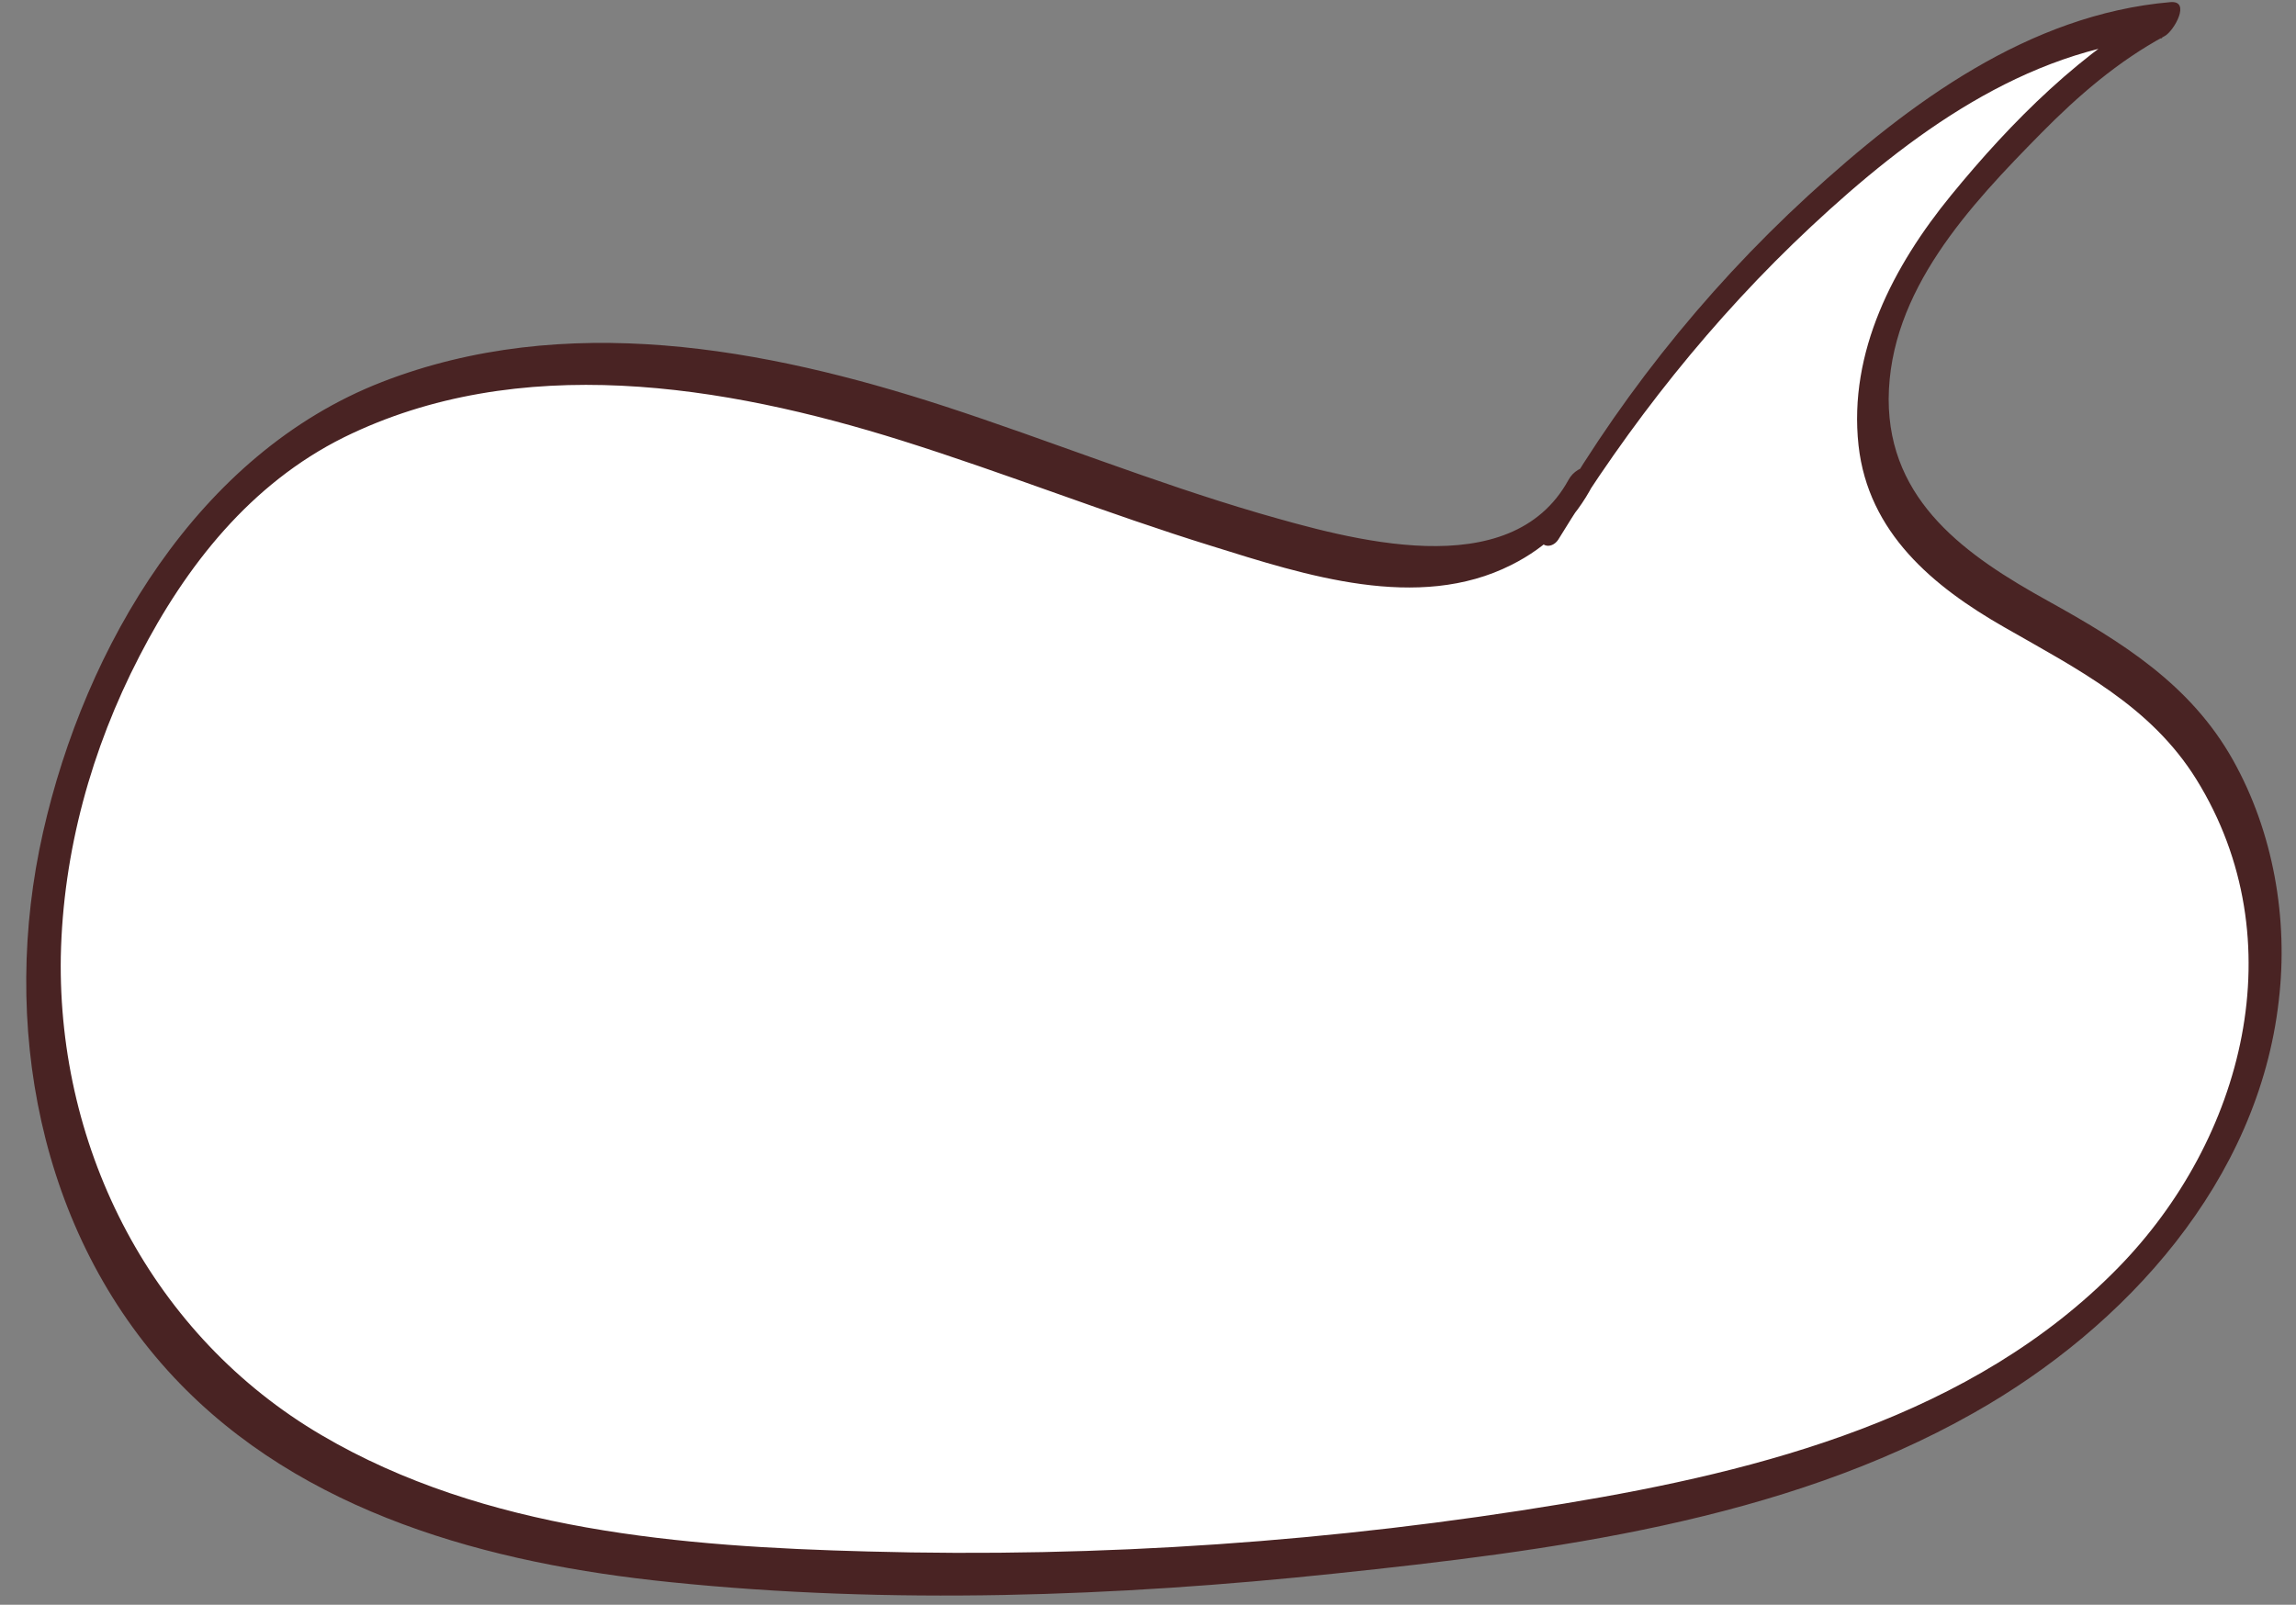
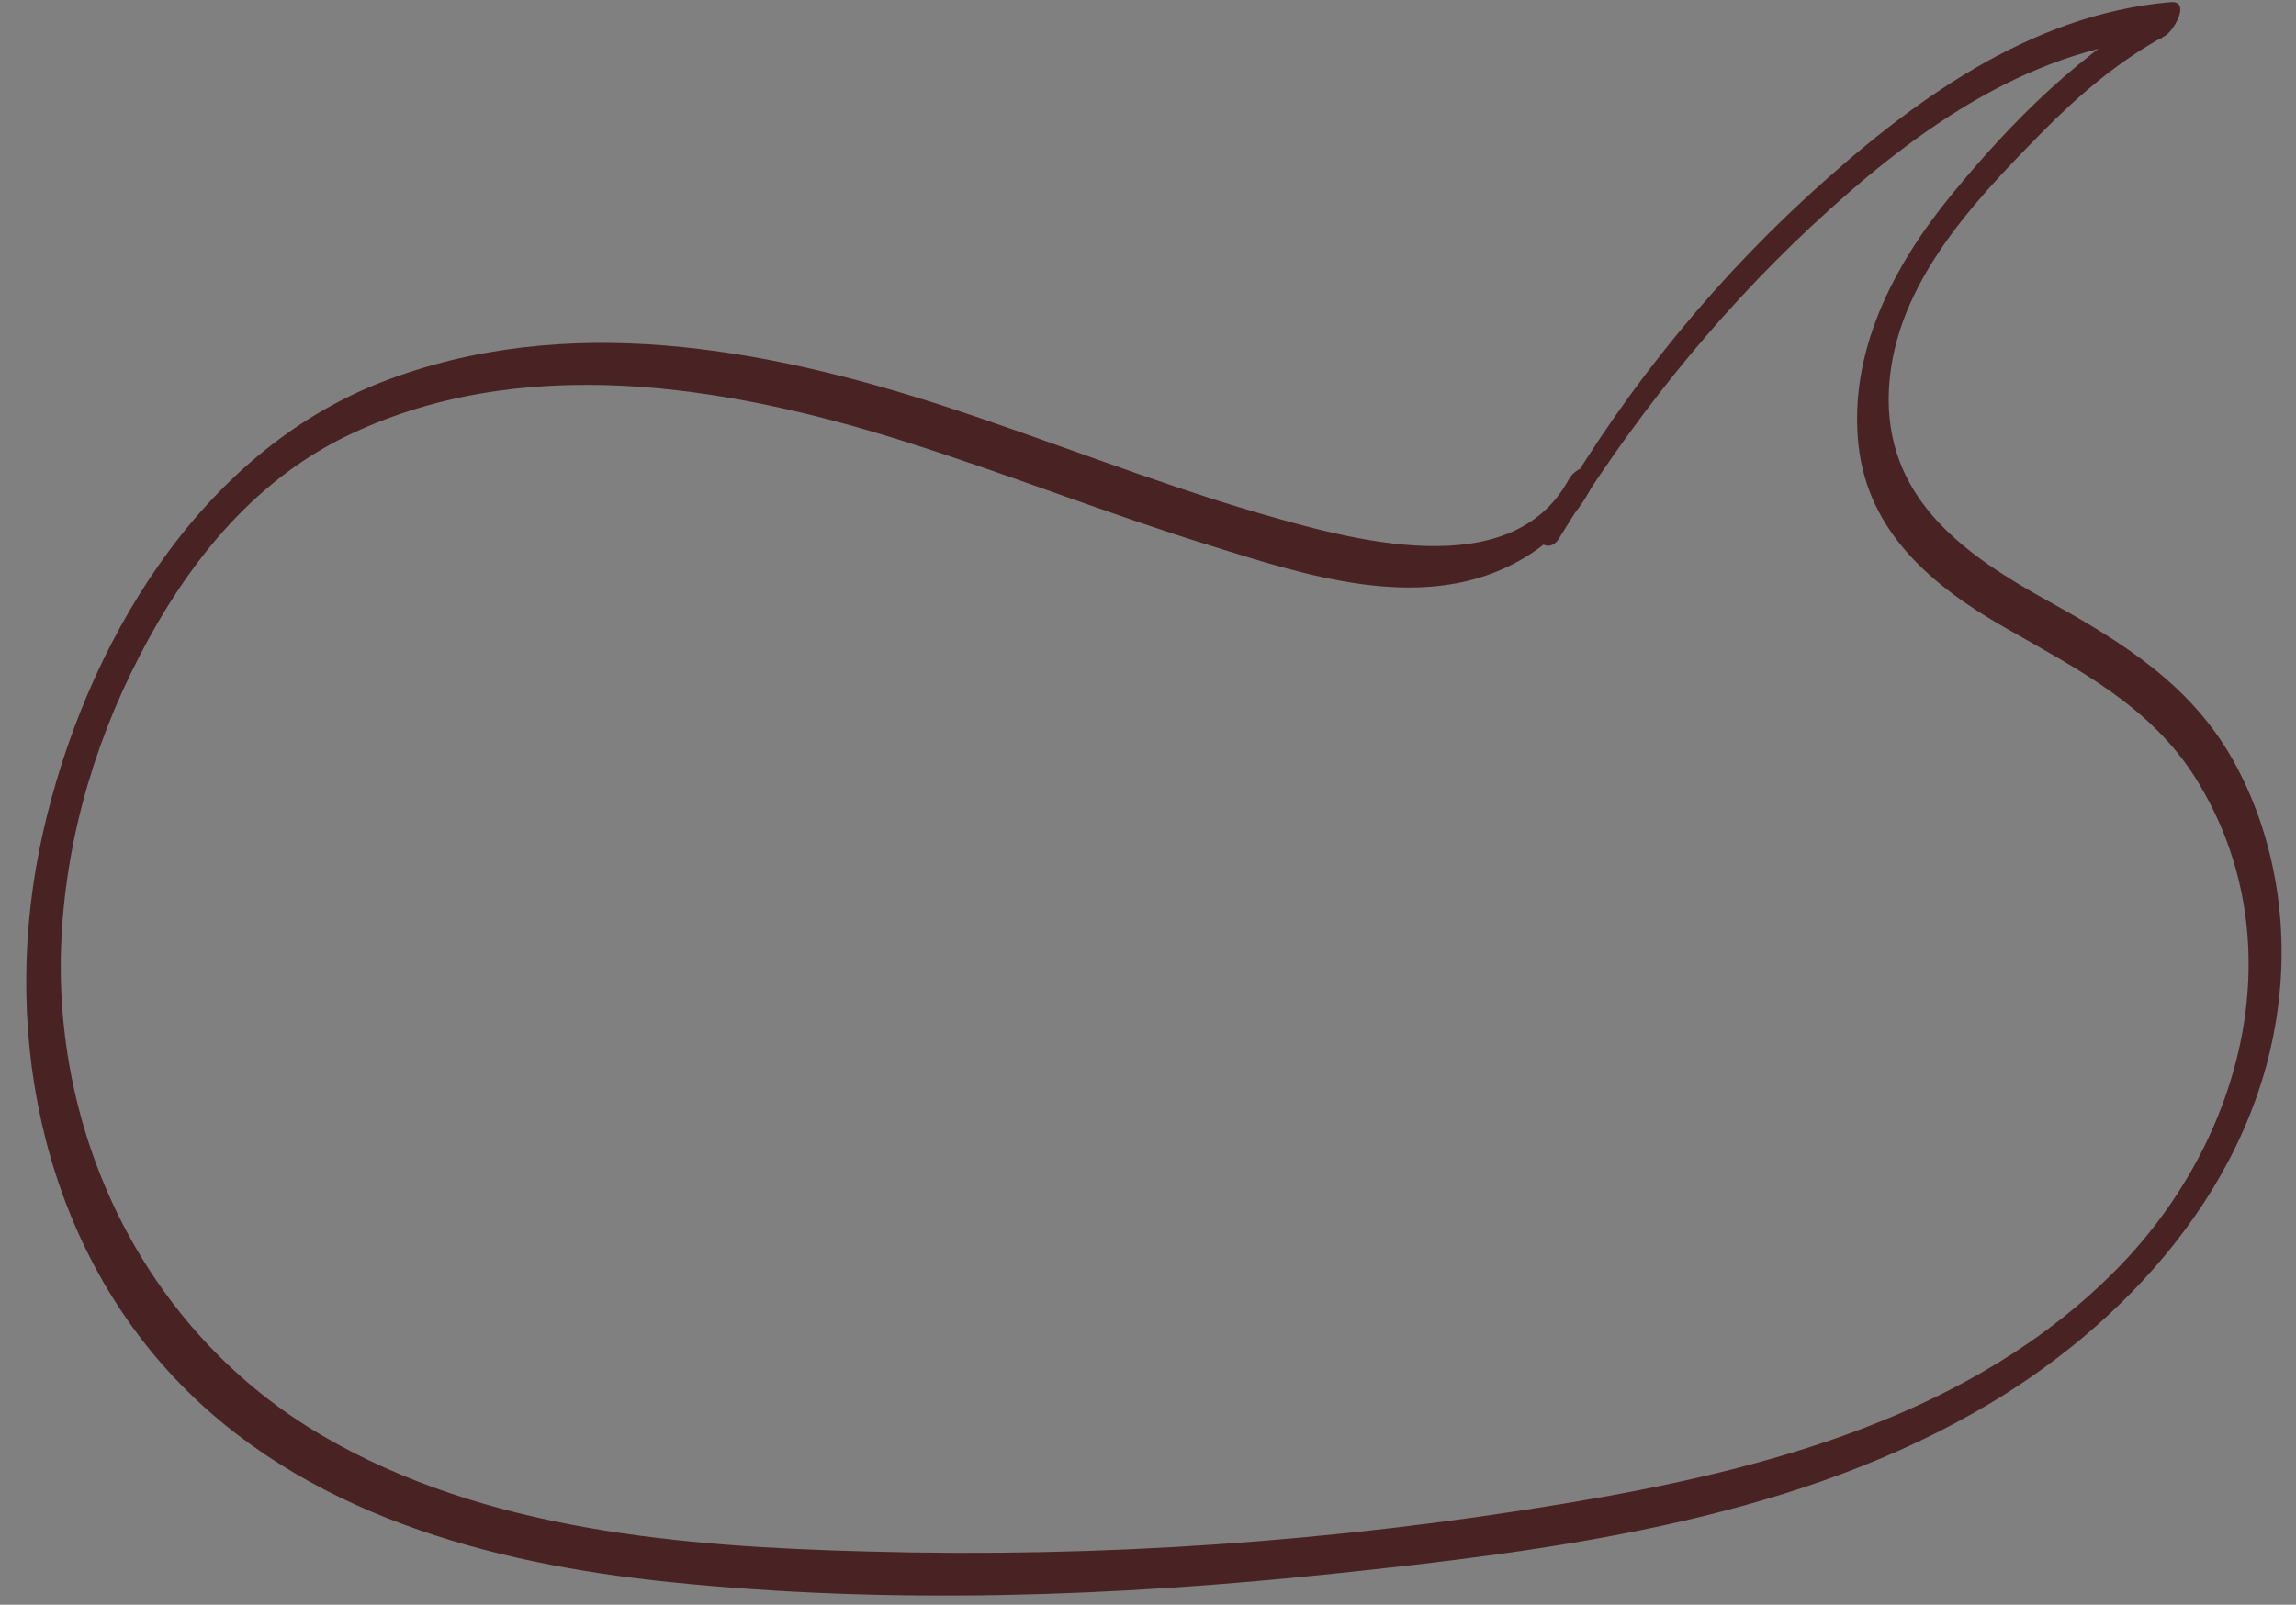
<svg xmlns="http://www.w3.org/2000/svg" height="298.3" preserveAspectRatio="xMidYMid meet" version="1.0" viewBox="36.3 100.4 426.7 298.3" width="426.7" zoomAndPan="magnify">
  <rect x="36.3" y="100.4" width="426.7" height="298.3" fill="#808080" stroke="none" />
  <g>
    <g id="change1_1">
-       <path d="M324.6,199.9c14.8-25.6,34.1-48.6,56.7-67.8c16.6-14,36-26.3,57.6-27.9 c-10.9,5.7-20,14.4-28.5,23.3c-8.5,8.9-16.8,18.4-21.8,29.8c-4.9,11.3-6.1,24.9-0.4,35.8c9.1,17.5,31.3,22.7,46.6,35.1 c20.9,17,27.2,48,19,73.7c-8.2,25.7-28.8,46.1-52.6,58.9c-23.7,12.8-50.5,18.9-77.1,23.2c-45.6,7.4-92,10.2-138.1,8.3 c-40.5-1.7-84.2-8.4-112.8-37.2c-18.1-18.2-28-43.7-28.9-69.3c-0.9-25.6,6.9-51.2,20.2-73.1c5.1-8.4,11.1-16.4,18.5-23 c25.7-22.9,64.1-25.2,97.8-18s65,22.5,98.4,30.8c9.2,2.3,18.7,4.1,28.1,2.6s18.6-6.6,22.8-15.1" fill="#fff" />
-     </g>
+       </g>
    <g id="change2_1">
      <path d="M325.9,200.7c13.1-21.4,28.7-41.1,47-58.2c18.1-16.9,39.6-32.9,65.2-35 c0.3-2.1,0.7-4.2,1-6.3c-15.7,8.4-29,21.8-40.2,35.5c-10.7,13.1-19.1,29.1-17.2,46.5c1.8,16.2,13.8,26.2,27.1,33.8 c13.6,7.8,27.2,14.6,35.7,28.3c18.5,29.9,8.8,66.9-14.6,90.8c-27,27.6-66,37.7-102.9,43.8c-42.7,7.1-86.1,10.1-129.4,8.9 c-34.4-0.9-71.2-3.8-101.5-21.6c-31.4-18.4-49.1-52.9-48.5-89c0.4-19.5,5.7-38.6,14.6-55.8c8.7-16.9,20.7-32.1,38-40.7 c32.5-16,70.6-9.8,103.7,0.6c19.4,6.1,38.2,13.6,57.6,19.6c17.3,5.4,38.3,12.3,55.7,3.5c6.6-3.3,11.8-8.4,15.2-15 c2.3-4.4-2.9-4-4.6-0.8c-10.8,19.7-40.8,11-57.5,6.2c-19.8-5.8-38.9-13.5-58.5-19.9c-33.5-10.9-70.5-17.7-104.5-4.5 c-34.2,13.3-55.2,49.2-63,83.7c-8,35.3-0.9,74.4,24.3,101.3c23.8,25.4,58.8,34.7,92.3,38.1c40.8,4.2,82.8,2.7,123.5-1.6 c40-4.2,83.1-9.7,118.6-29.8c28.4-16,53-43.2,56.8-76.7c1.8-15.2-1-31.3-8.5-44.7c-7.9-14.1-20.7-22-34.4-29.6 c-15-8.3-29.6-18.4-29.6-37.5c0.1-20.1,15.1-36,28.3-49.4c6.9-7,14.3-13.4,23-18.1c1.7-0.9,5-6.7,1-6.3 c-26.3,2.3-48.4,18.7-67.3,36c-19.7,18.1-36.4,39.3-49.4,62.6C321.8,202,324.6,202.7,325.9,200.7L325.9,200.7z" fill="#492323" />
    </g>
  </g>
</svg>